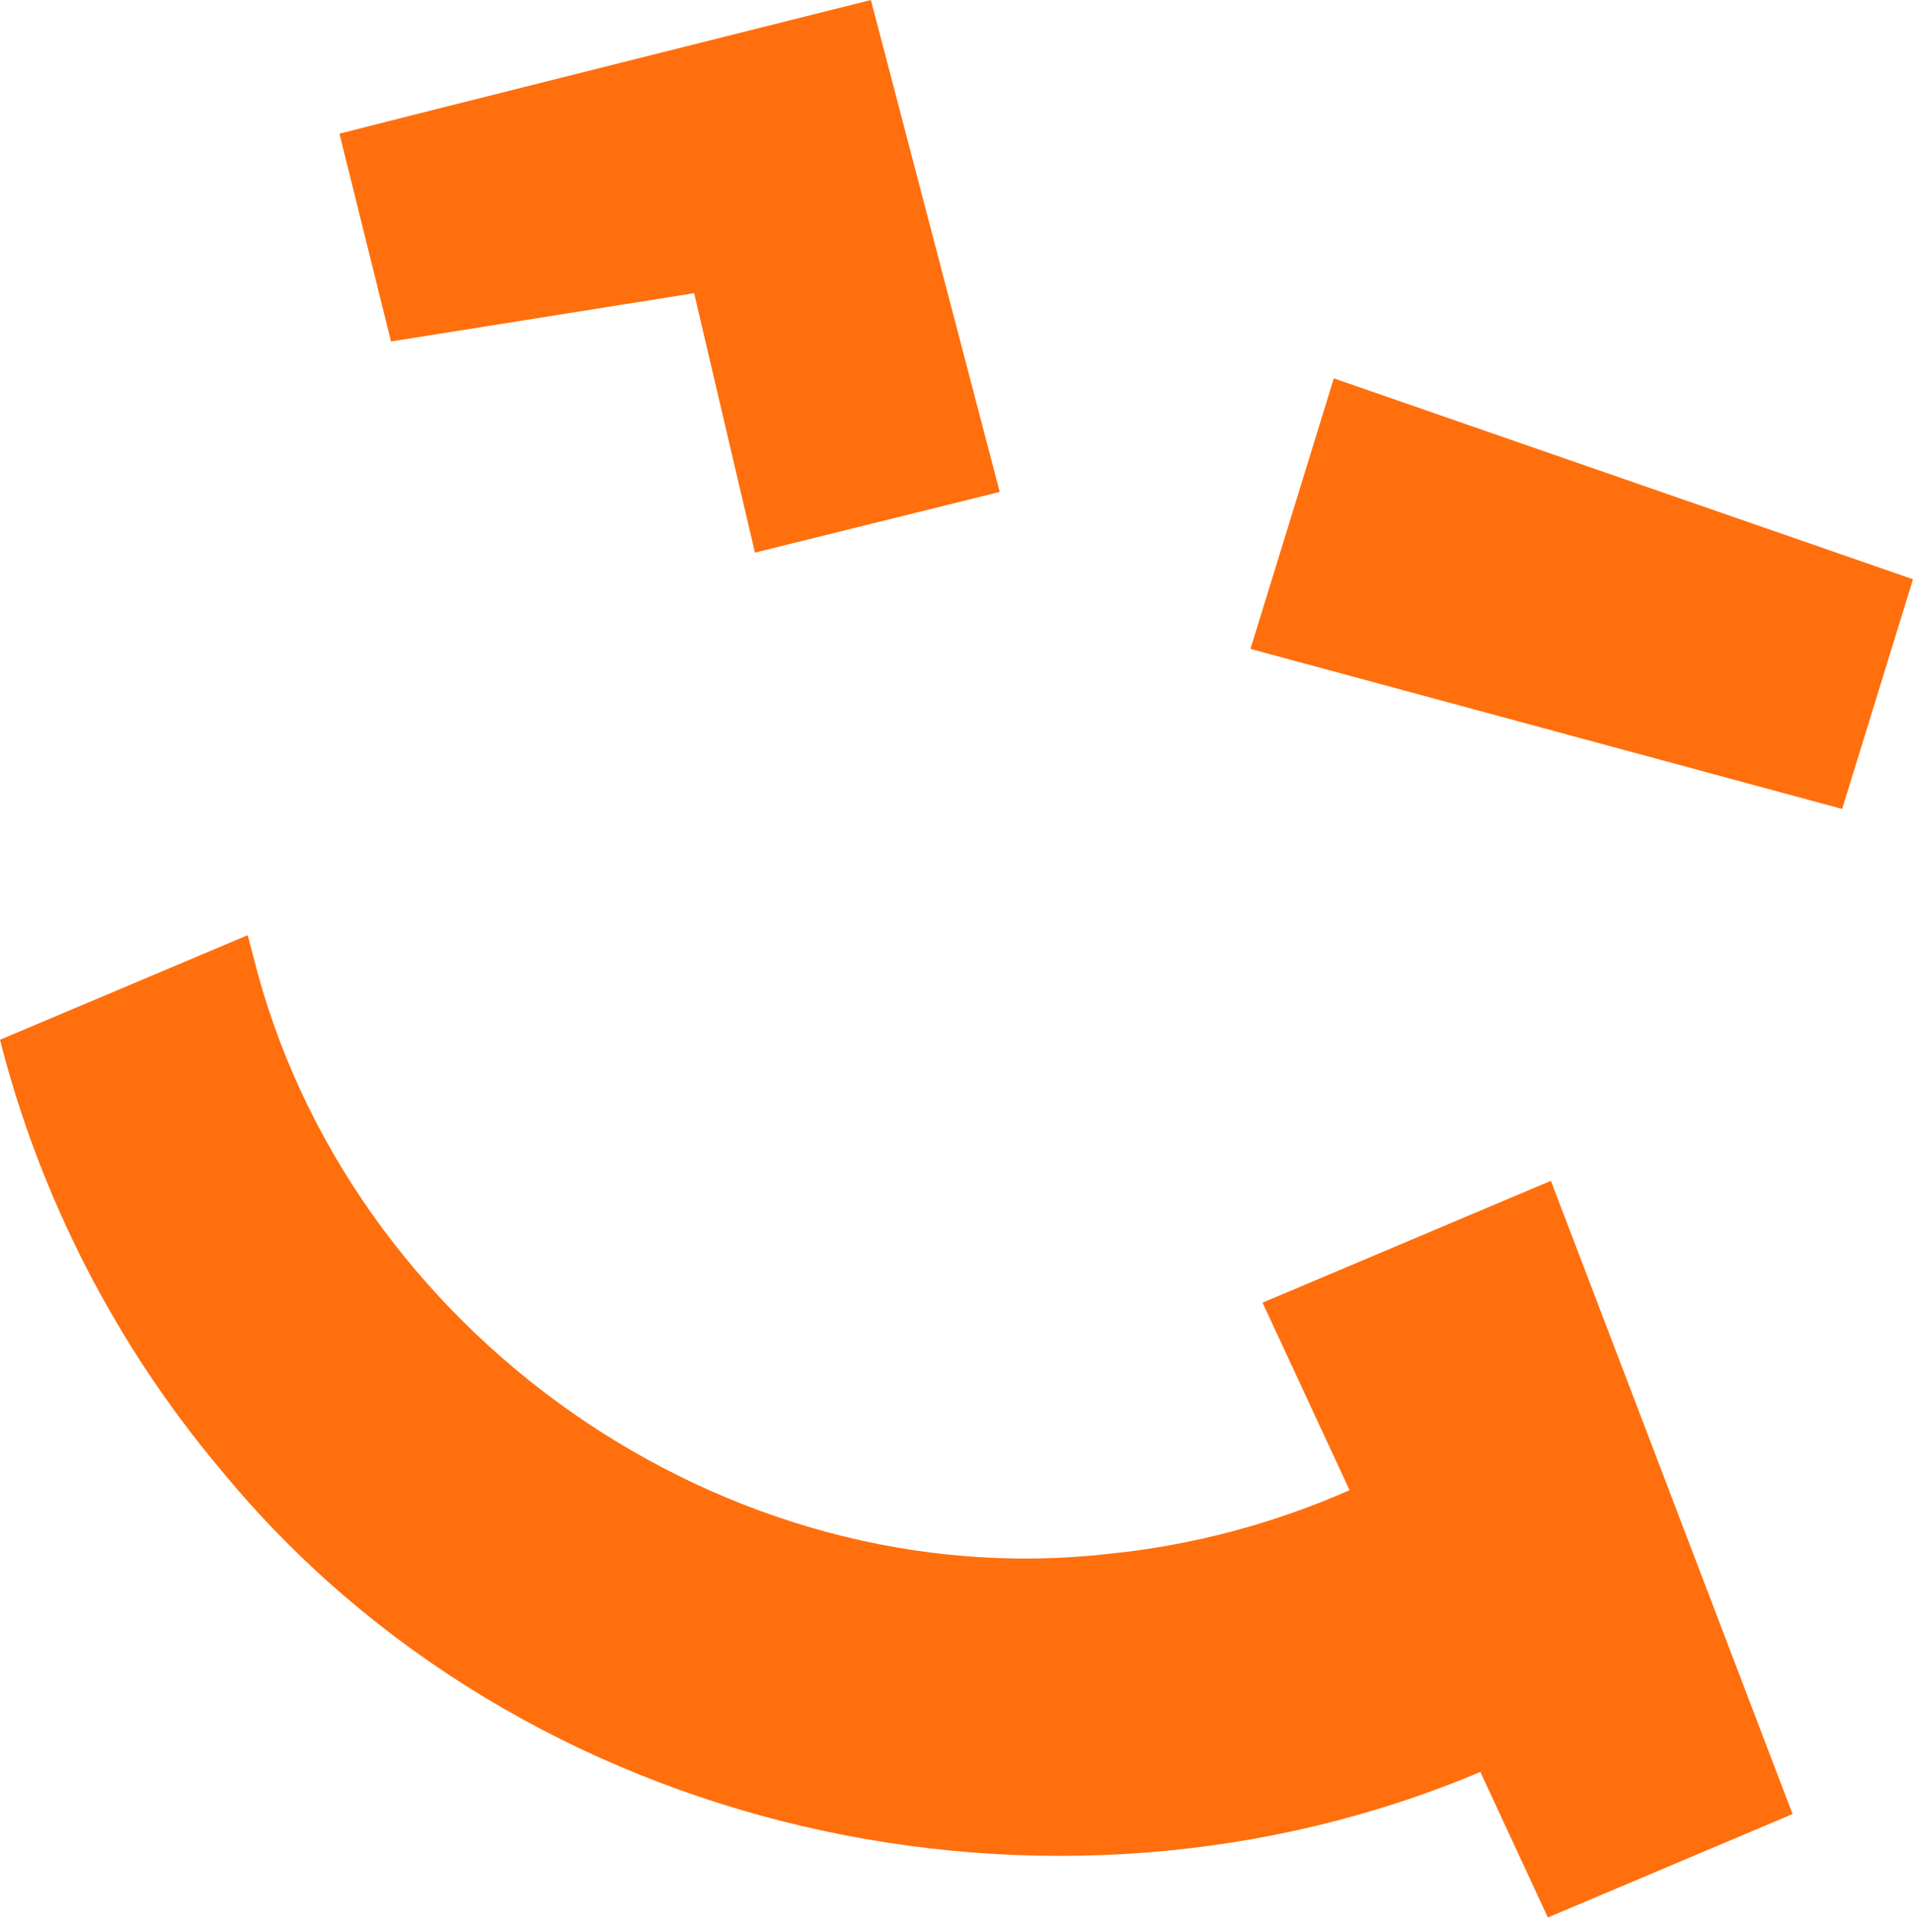
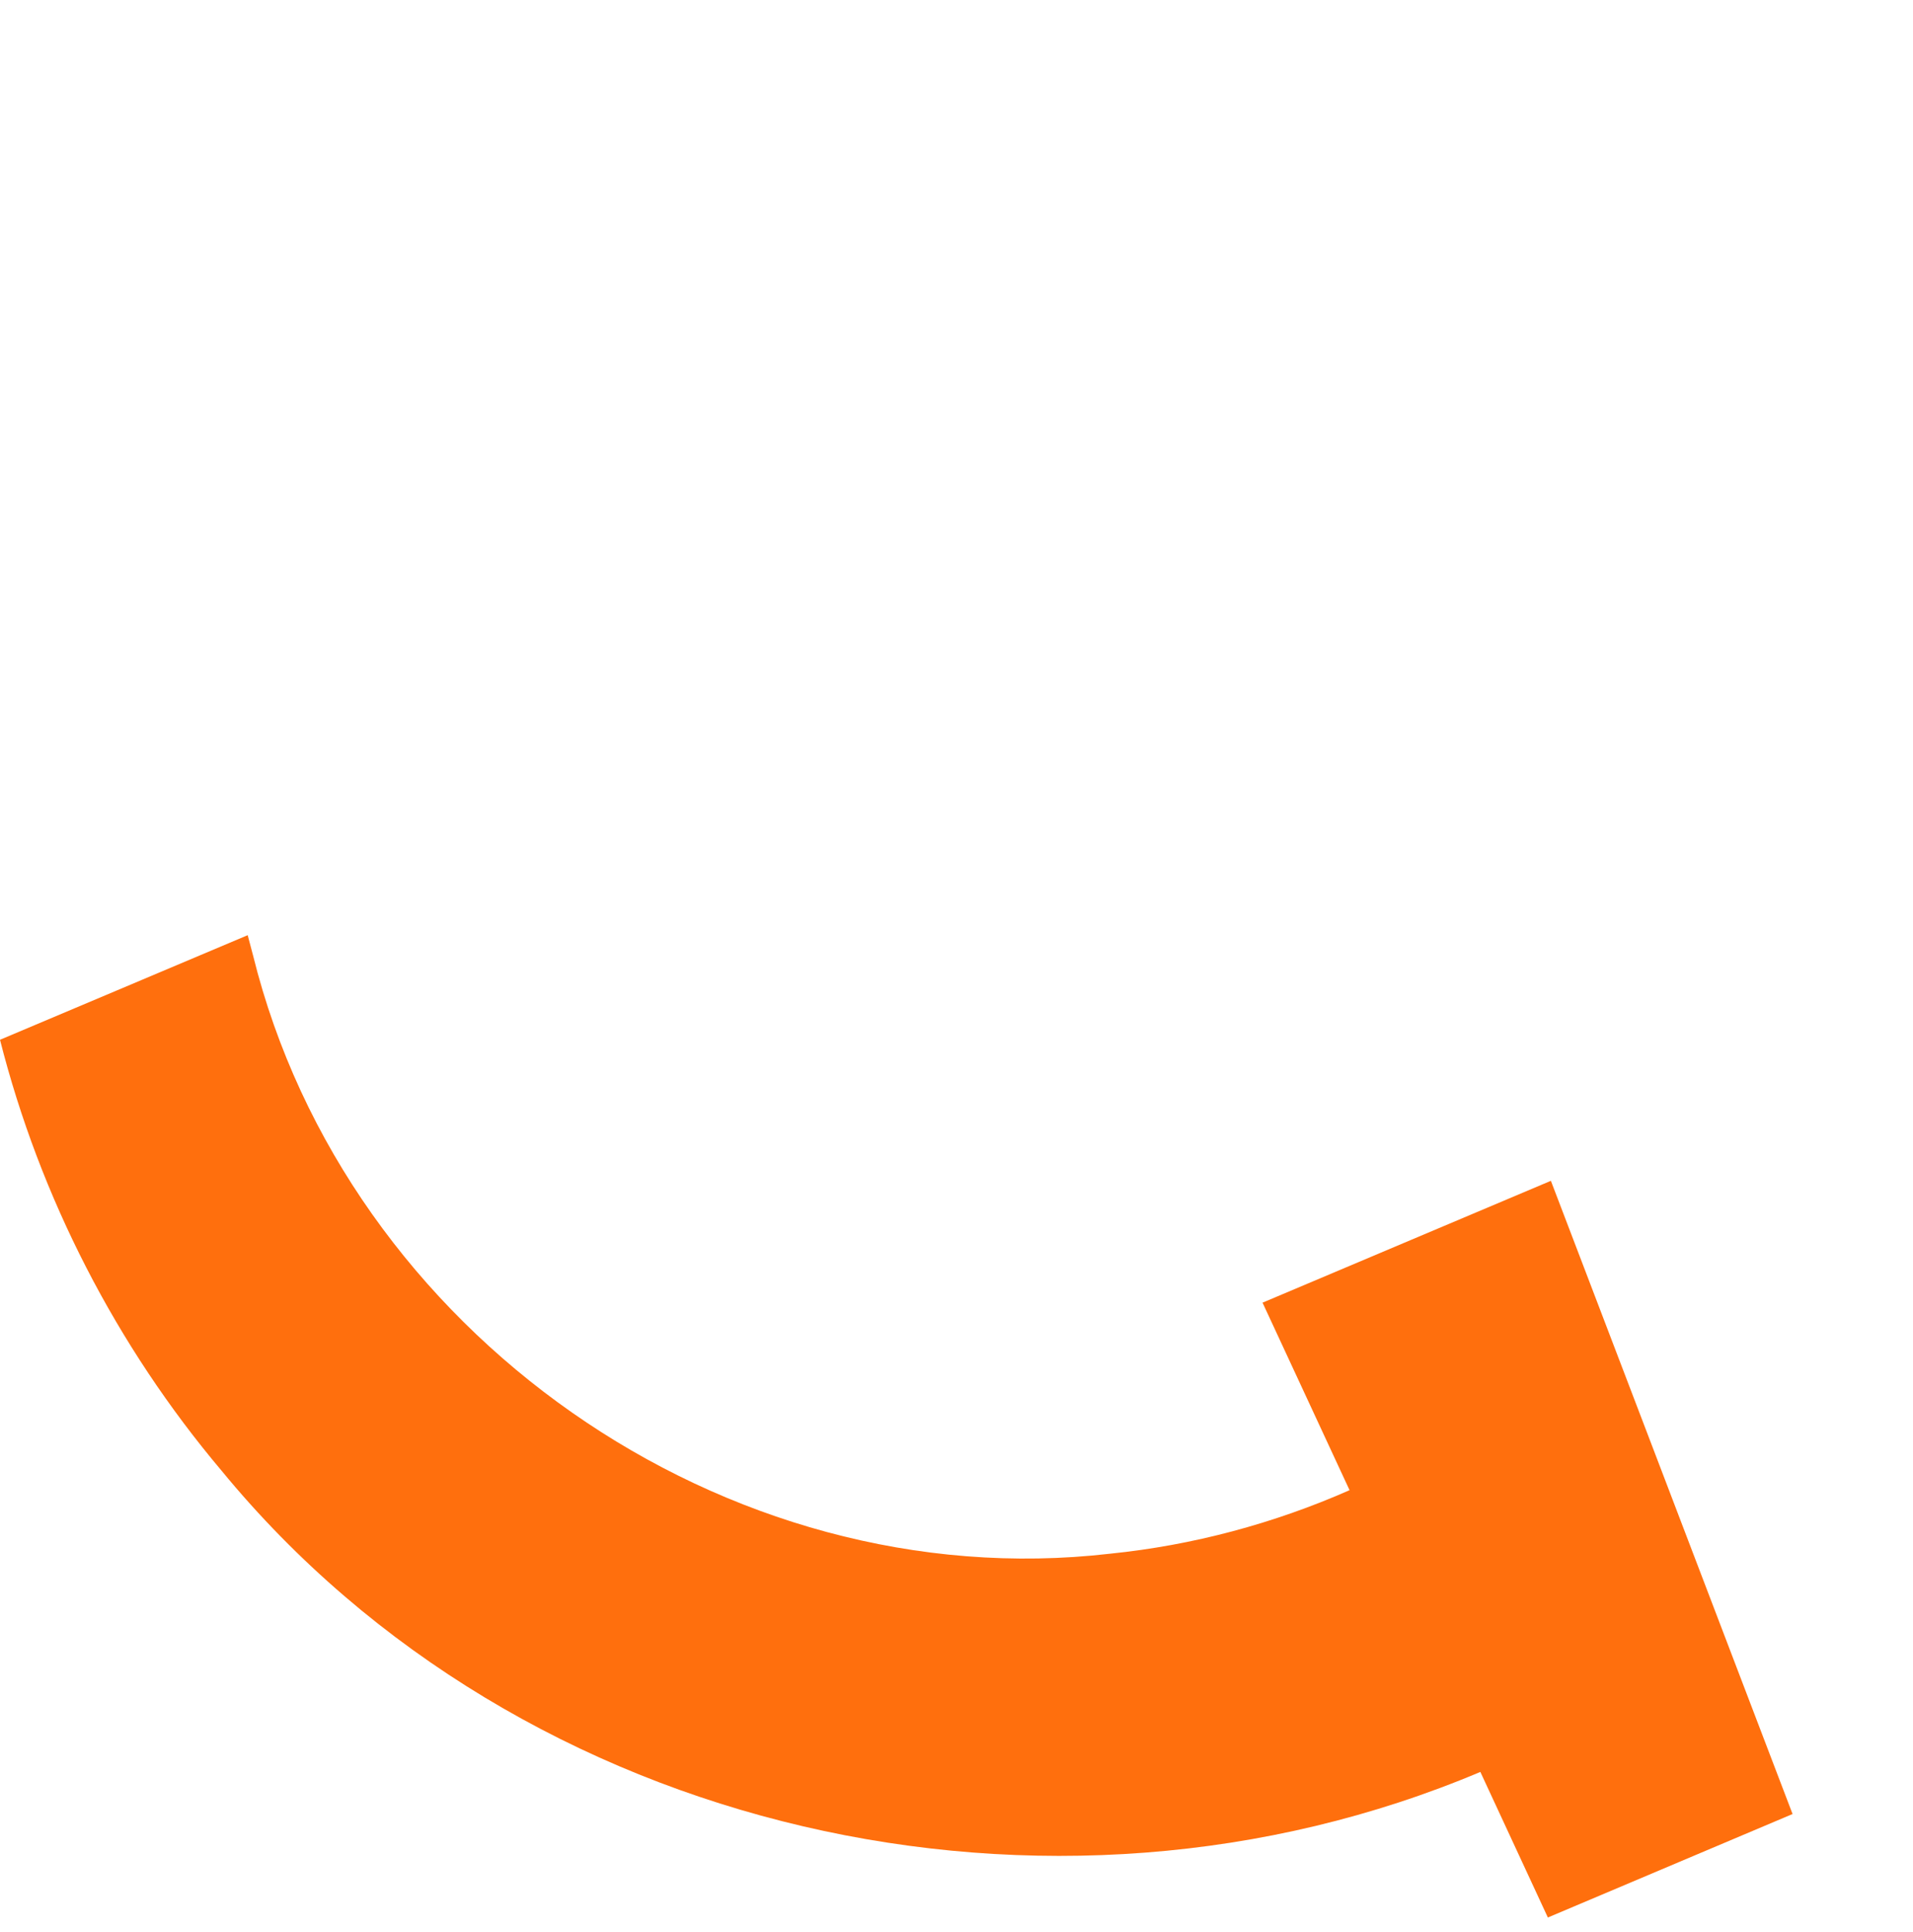
<svg xmlns="http://www.w3.org/2000/svg" width="100" height="101" viewBox="0 0 100 101" fill="none">
  <path d="M93.709 94.831L80.913 100.242L77.384 92.632C54.977 102.097 27.283 95.987 11.59 76.894C6.071 70.355 2.091 62.593 0 54.357L12.948 48.889L13.23 49.955C18.106 69.645 37.892 83.557 58.033 81.223C62.345 80.784 66.584 79.65 70.547 77.903L65.998 68.1L81.071 61.73L86.234 75.254L90.152 85.524L93.704 94.831H93.709Z" fill="#FF6F0D" />
-   <path d="M20.434 17.852L36.285 15.327L39.464 28.89L52.26 25.716C51.099 21.28 46.601 4.109 45.524 0C45.423 0.028 20.197 6.347 17.745 6.99L20.44 17.852H20.434Z" fill="#FF6F0D" />
-   <path d="M69.724 19.78L100 30.282L96.297 42.289L65.367 33.923L69.724 19.78Z" fill="#FF6F0D" />
</svg>